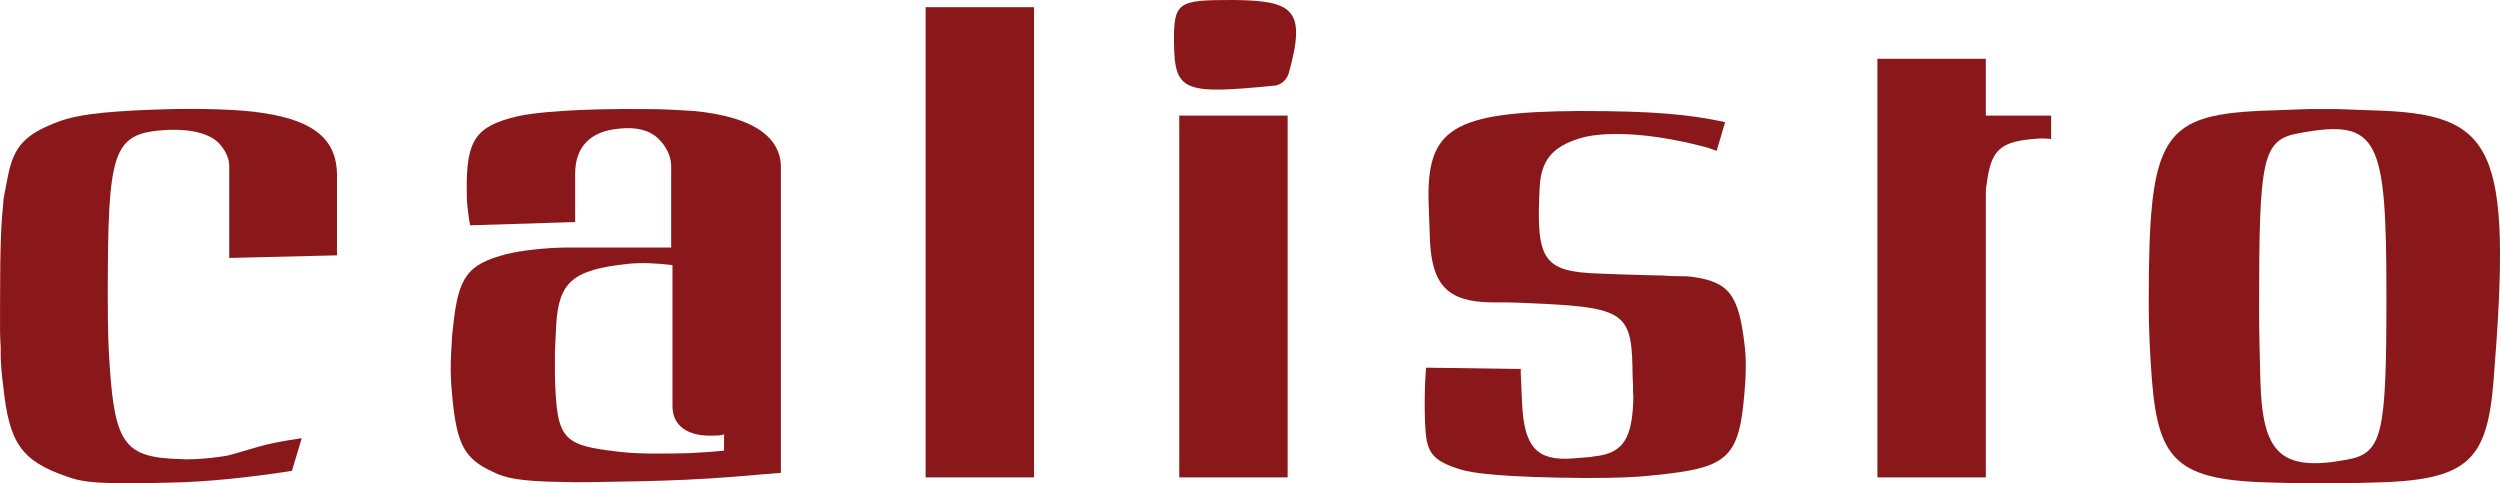
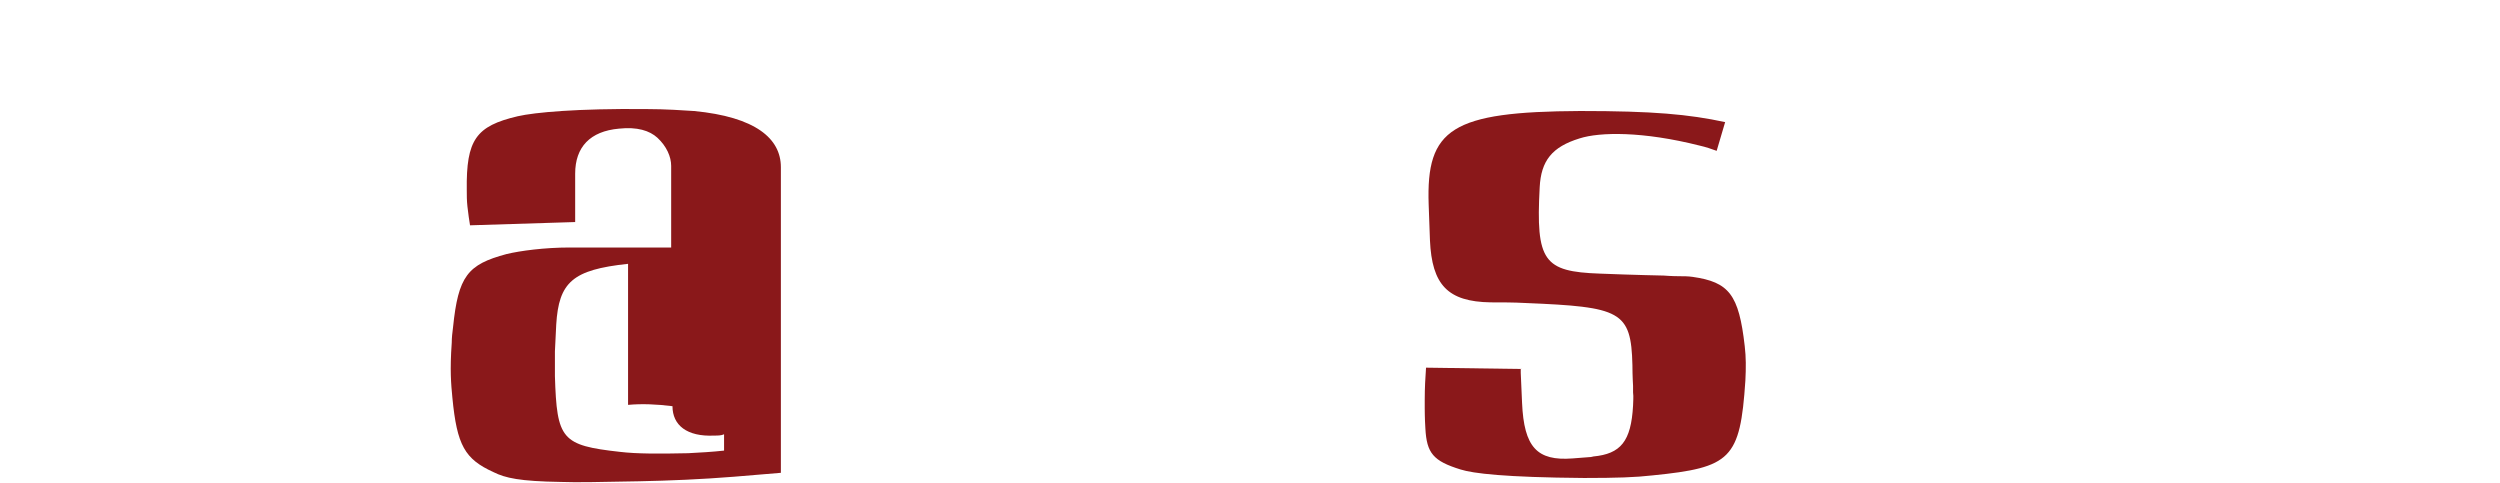
<svg xmlns="http://www.w3.org/2000/svg" id="Layer_1" viewBox="0 0 1200 232">
  <defs>
    <style>.cls-1{fill:#8a181a;}</style>
  </defs>
-   <path class="cls-1" d="m161.75,84.32v38.24l-51.72,1.25v-44.2c0-3.76-1.88-7.52-5.01-10.97-4.07-4.07-12.22-6.9-25.08-6.27-26.02,1.57-28.21,9.09-28.21,79.93,0,15.99.31,25.08.94,33.54,2.51,37.62,7.52,43.89,34.17,44.51,2.51.31,5.01,0,7.52,0,5.64-.31,10.34-.94,14.42-1.57l1.25-.31s6.9-1.88,14.11-4.07c4.39-1.25,10.03-2.51,20.69-4.07l-4.7,15.67c-20.06,3.14-40.75,5.33-57.99,5.64-33.86.94-42,0-49.84-2.82-21.94-7.52-27.9-15.99-30.72-43.26-.63-4.39-.94-8.78-.94-8.78l-.31-5.02v-5.33s-.31-4.07-.31-8.15v-12.85c0-29.47.63-39.18,1.57-48.27,0-1.25.31-2.82.31-2.82,0,0,.94-4.7,1.88-9.72,2.82-14.42,8.15-20.38,25.39-26.64,7.21-2.51,18.18-4.39,43.89-5.33,23.51-.94,43.57,0,52.98,1.57,25.71,3.76,35.74,13.48,35.74,30.09Z" />
-   <path class="cls-1" d="m273.57,118.8h48.59v-39.18c0-4.39-2.19-9.4-6.58-13.48-3.76-3.45-9.72-5.33-18.5-4.39-13.79,1.25-21,8.78-21,21.63v23.2l-50.47,1.57-.62-4.07s-.31-2.51-.63-5.02c-.31-2.82-.31-5.33-.31-7.84-.31-24.14,4.39-30.72,24.45-35.42,8.15-1.88,28.84-3.76,61.44-3.45,9.72,0,18.18.63,23.19.94,29.47,2.82,41.69,13.17,41.69,26.96v146.7c-7.52.63-15.05,1.25-22.57,1.88-15.67,1.25-30.72,1.88-45.77,2.19-17.87.31-29.47.63-37.3.31-19.75-.31-26.64-1.88-32.29-4.7-13.79-6.27-17.55-12.85-19.75-35.73-.63-6.58-1.25-13.17-.31-26.33,0-2.51.31-5.01.63-7.52,2.51-24.45,6.9-30.09,25.71-35.11,6.58-1.57,18.18-3.14,30.41-3.14Zm27.9,7.84c-26.64,2.82-33.23,8.78-34.48,29.15-.31,6.58-.63,12.85-.63,12.85v11.91c.94,30.41,3.14,33.23,31.35,36.36,7.84.94,18.81.94,32.6.63,5.96-.31,11.6-.63,17.24-1.25v-7.84c-1.25.63-3.14.63-4.7.63-13.17.63-20.06-5.02-20.06-14.11v-67.71c-7.52-.94-14.73-1.25-21.32-.63Z" />
-   <path class="cls-1" d="m444.3,229.14V3.45h52.04v225.7h-52.04Z" />
-   <path class="cls-1" d="m563.53,21c-.31-20.38,1.88-21,28.53-21,28.52.31,35.11,4.39,26.64,34.79-.94,3.76-4.07,5.96-6.58,6.27-43.88,4.39-48.27,2.82-48.59-20.06Zm54.54,208.14h-52.03V55.48h52.03v173.66Z" />
+   <path class="cls-1" d="m273.57,118.8h48.59v-39.18c0-4.39-2.19-9.4-6.58-13.48-3.76-3.45-9.72-5.33-18.5-4.39-13.79,1.25-21,8.78-21,21.63v23.2l-50.47,1.57-.62-4.07s-.31-2.51-.63-5.02c-.31-2.82-.31-5.33-.31-7.84-.31-24.14,4.39-30.72,24.45-35.42,8.15-1.88,28.84-3.76,61.44-3.45,9.72,0,18.18.63,23.19.94,29.47,2.82,41.69,13.17,41.69,26.96v146.7c-7.52.63-15.05,1.25-22.57,1.88-15.67,1.25-30.72,1.88-45.77,2.19-17.87.31-29.47.63-37.3.31-19.75-.31-26.64-1.88-32.29-4.7-13.79-6.27-17.55-12.85-19.75-35.73-.63-6.58-1.25-13.17-.31-26.33,0-2.51.31-5.01.63-7.52,2.51-24.45,6.9-30.09,25.71-35.11,6.58-1.57,18.18-3.14,30.41-3.14Zm27.9,7.84c-26.64,2.82-33.23,8.78-34.48,29.15-.31,6.58-.63,12.85-.63,12.85v11.91c.94,30.41,3.14,33.23,31.35,36.36,7.84.94,18.81.94,32.6.63,5.96-.31,11.6-.63,17.24-1.25v-7.84c-1.25.63-3.14.63-4.7.63-13.17.63-20.06-5.02-20.06-14.11c-7.52-.94-14.73-1.25-21.32-.63Z" />
  <path class="cls-1" d="m684.51,176.48l45.45.63v1.88l.63,14.42c.94,21.31,7.21,27.9,24.13,26.64,4.08-.31,8.15-.63,8.15-.63,0,0,.94,0,1.88-.31,13.17-1.25,18.18-7.21,19.12-24.45,0-1.88.31-4.07,0-6.27v-3.14s-.31-5.01-.31-10.03c-.63-26.02-5.64-27.9-51.41-29.78-5.65-.31-11.29-.31-16.61-.31-20.69-.31-28.21-8.46-29.16-29.78q-.31-8.46-.62-17.24c-1.25-36.36,10.97-44.51,72.72-44.83,35.11,0,52.04,1.57,69.59,5.33l-4.07,13.79c-2.51-.94-5.33-1.88-8.15-2.51-27.27-6.9-47.96-6.58-57.68-3.45-13.16,4.07-18.49,10.66-19.12,23.51-1.88,35.42,1.88,40.44,28.84,41.38,15.36.63,30.72.94,30.72.94,0,0,3.76.31,7.52.31,1.88,0,4.07,0,6.27.31,17.55,2.51,22.26,8.46,25.07,33.23.63,5.33.63,10.34.31,16.61-2.51,37.62-6.9,41.69-44.51,45.45-8.15.94-17.24,1.25-32.91,1.25-38.24-.31-53.29-2.19-59.25-4.07-13.17-4.07-16.3-7.84-16.93-19.75-.31-4.7-.31-9.72-.31-9.72v-3.76c0-6.27.31-10.97.63-15.67Z" />
-   <path class="cls-1" d="m901.16,229.14V28.21h52.03v27.27h31.35v11.29c-1.57-.31-3.45-.31-5.33-.31-19.43,1.25-23.51,5.01-25.7,22.57-.31,1.25-.31,2.82-.31,4.39v135.73h-52.03Z" />
-   <path class="cls-1" d="m1032.95,182.75c-.94-12.23-1.56-24.45-1.56-36.68,0-82.44,5.64-91.53,59.87-93.1,8.46-.31,17.24-.63,17.24-.63h12.86s8.46.31,17.24.63c58.93,1.57,67.4,16.3,58.31,129.77-3.14,38.87-12.54,47.96-58.31,48.9-8.78.31-17.24.31-17.24.31h-12.86s-8.77,0-17.24-.31c-45.76-.94-55.17-10.03-58.31-48.9Zm93.41,37.93c17.24-3.13,19.12-11.6,19.12-78.37,0-75.86-3.45-85.58-42-78.37-17.55,3.14-19.12,11.6-19.12,83.38,0,11.91.31,23.51.62,35.42.94,34.48,9.4,43.88,41.38,37.93Z" />
</svg>